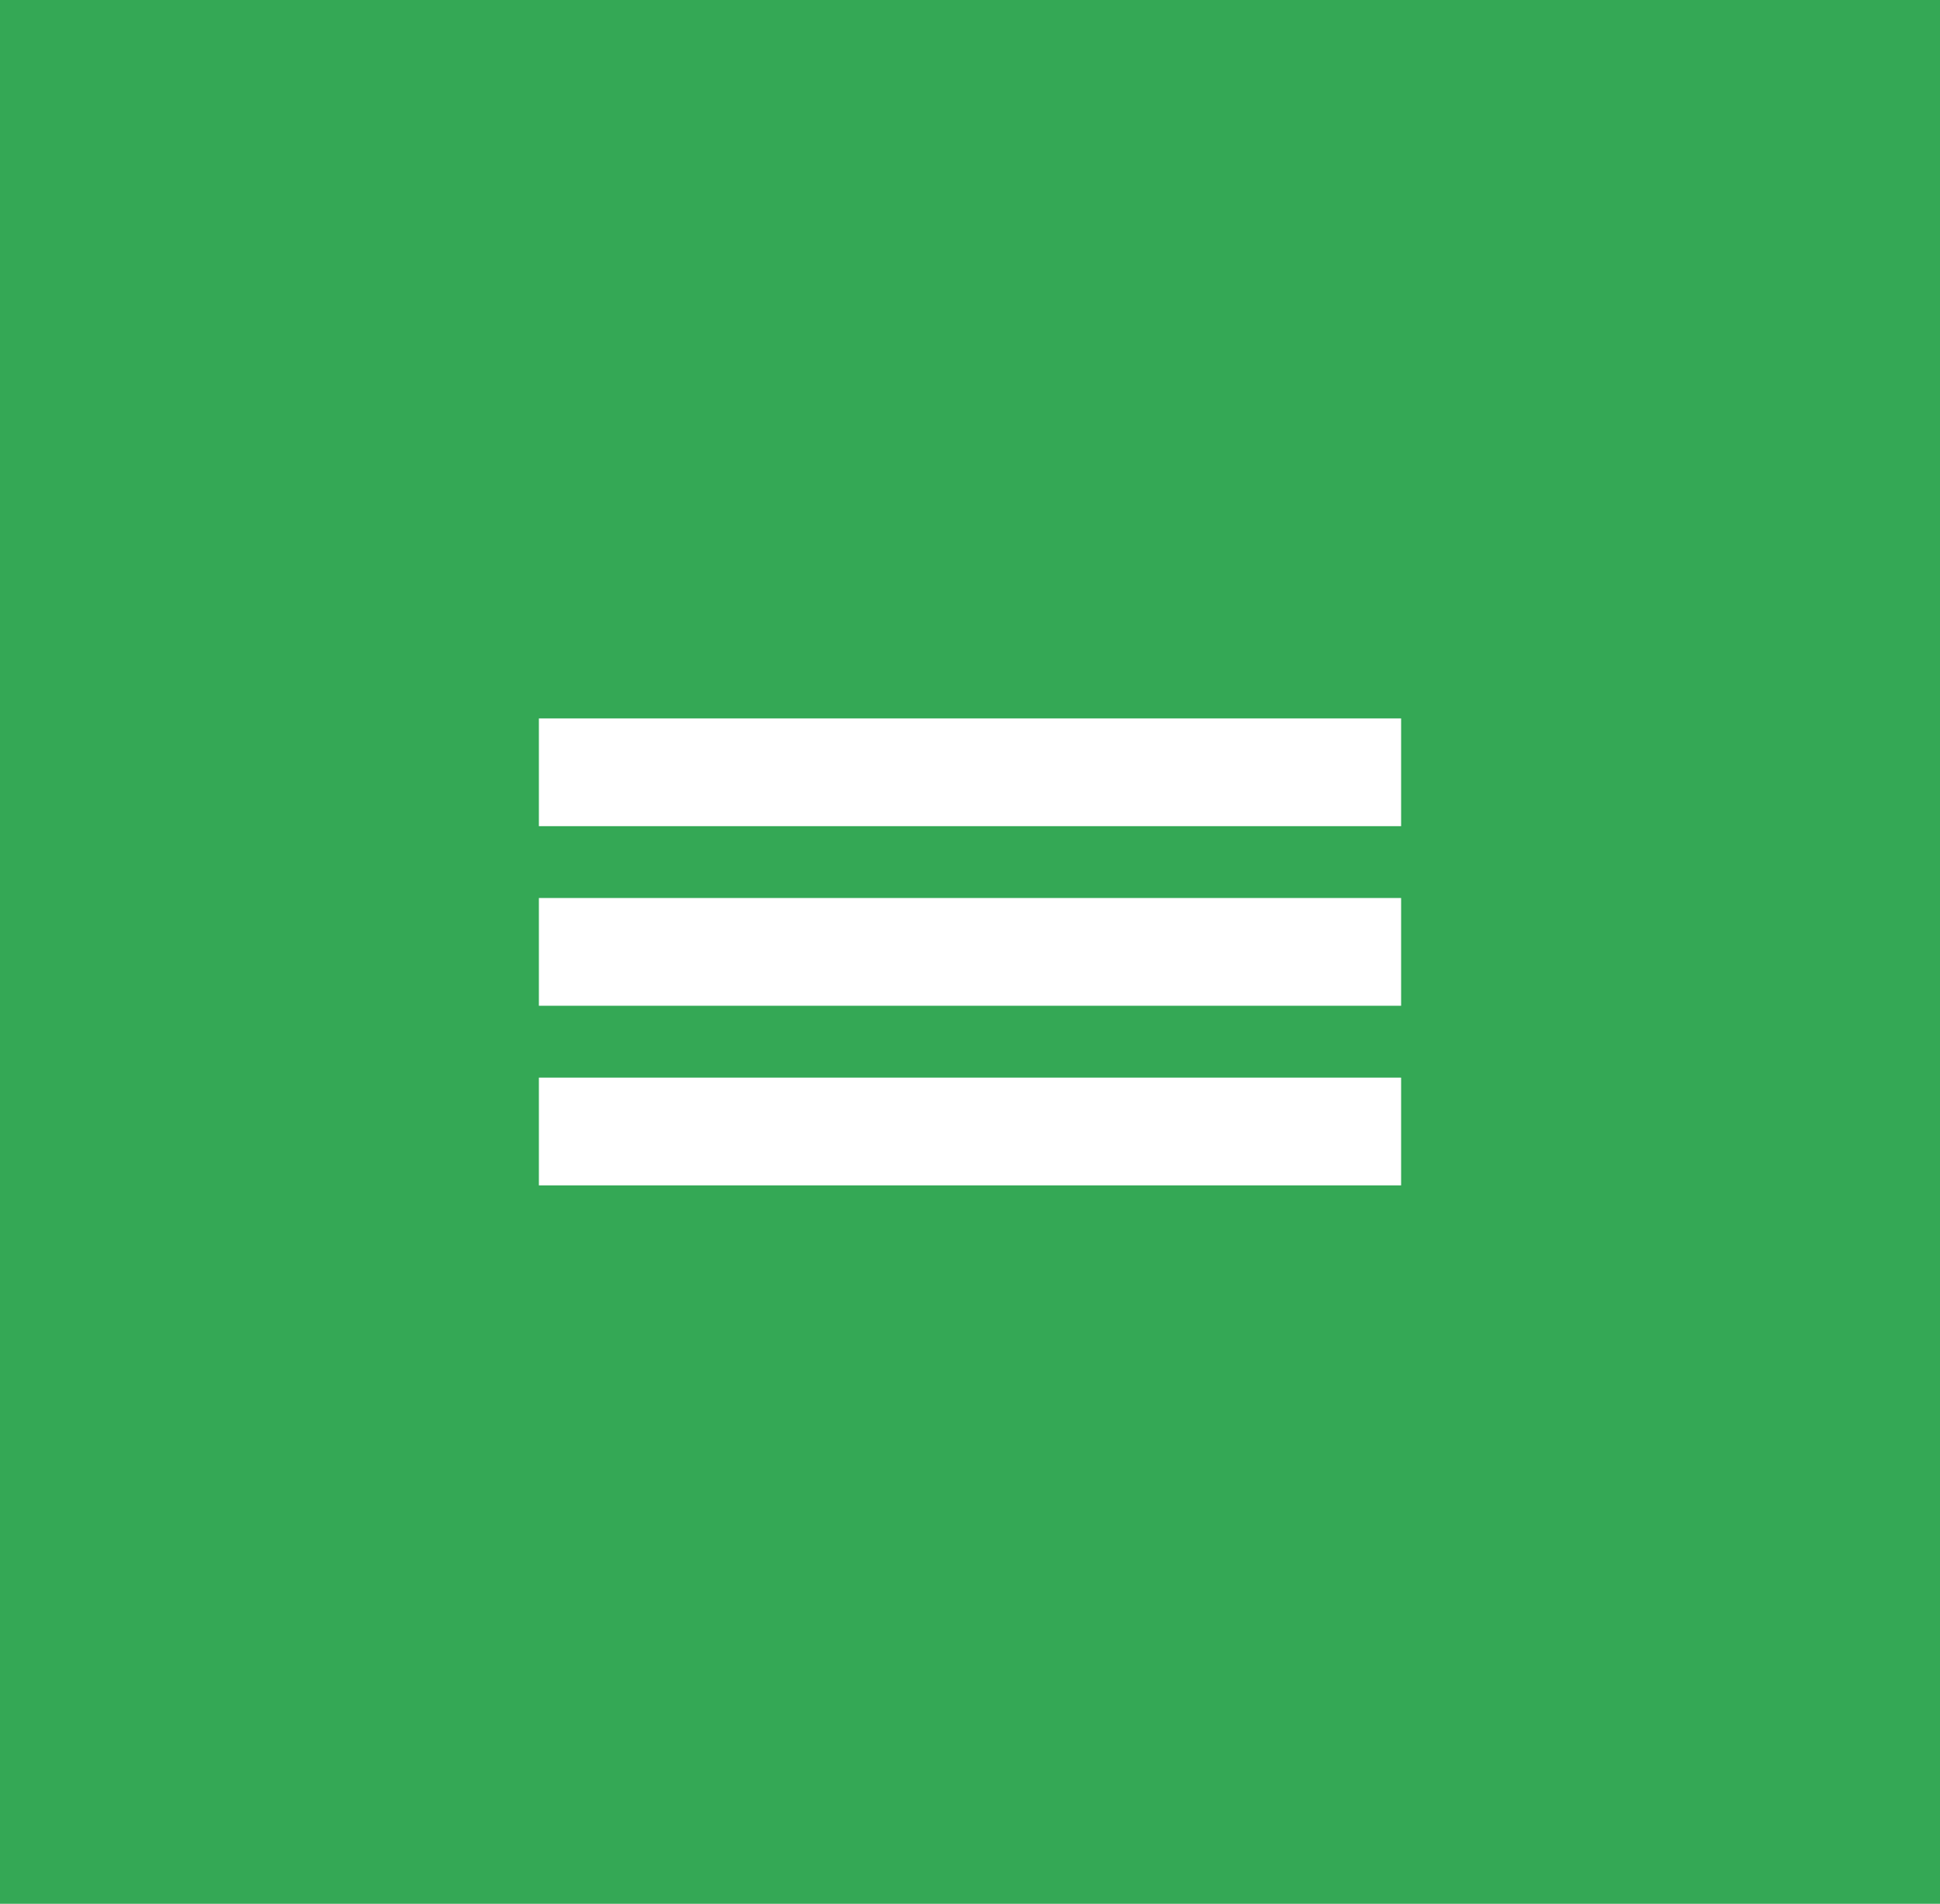
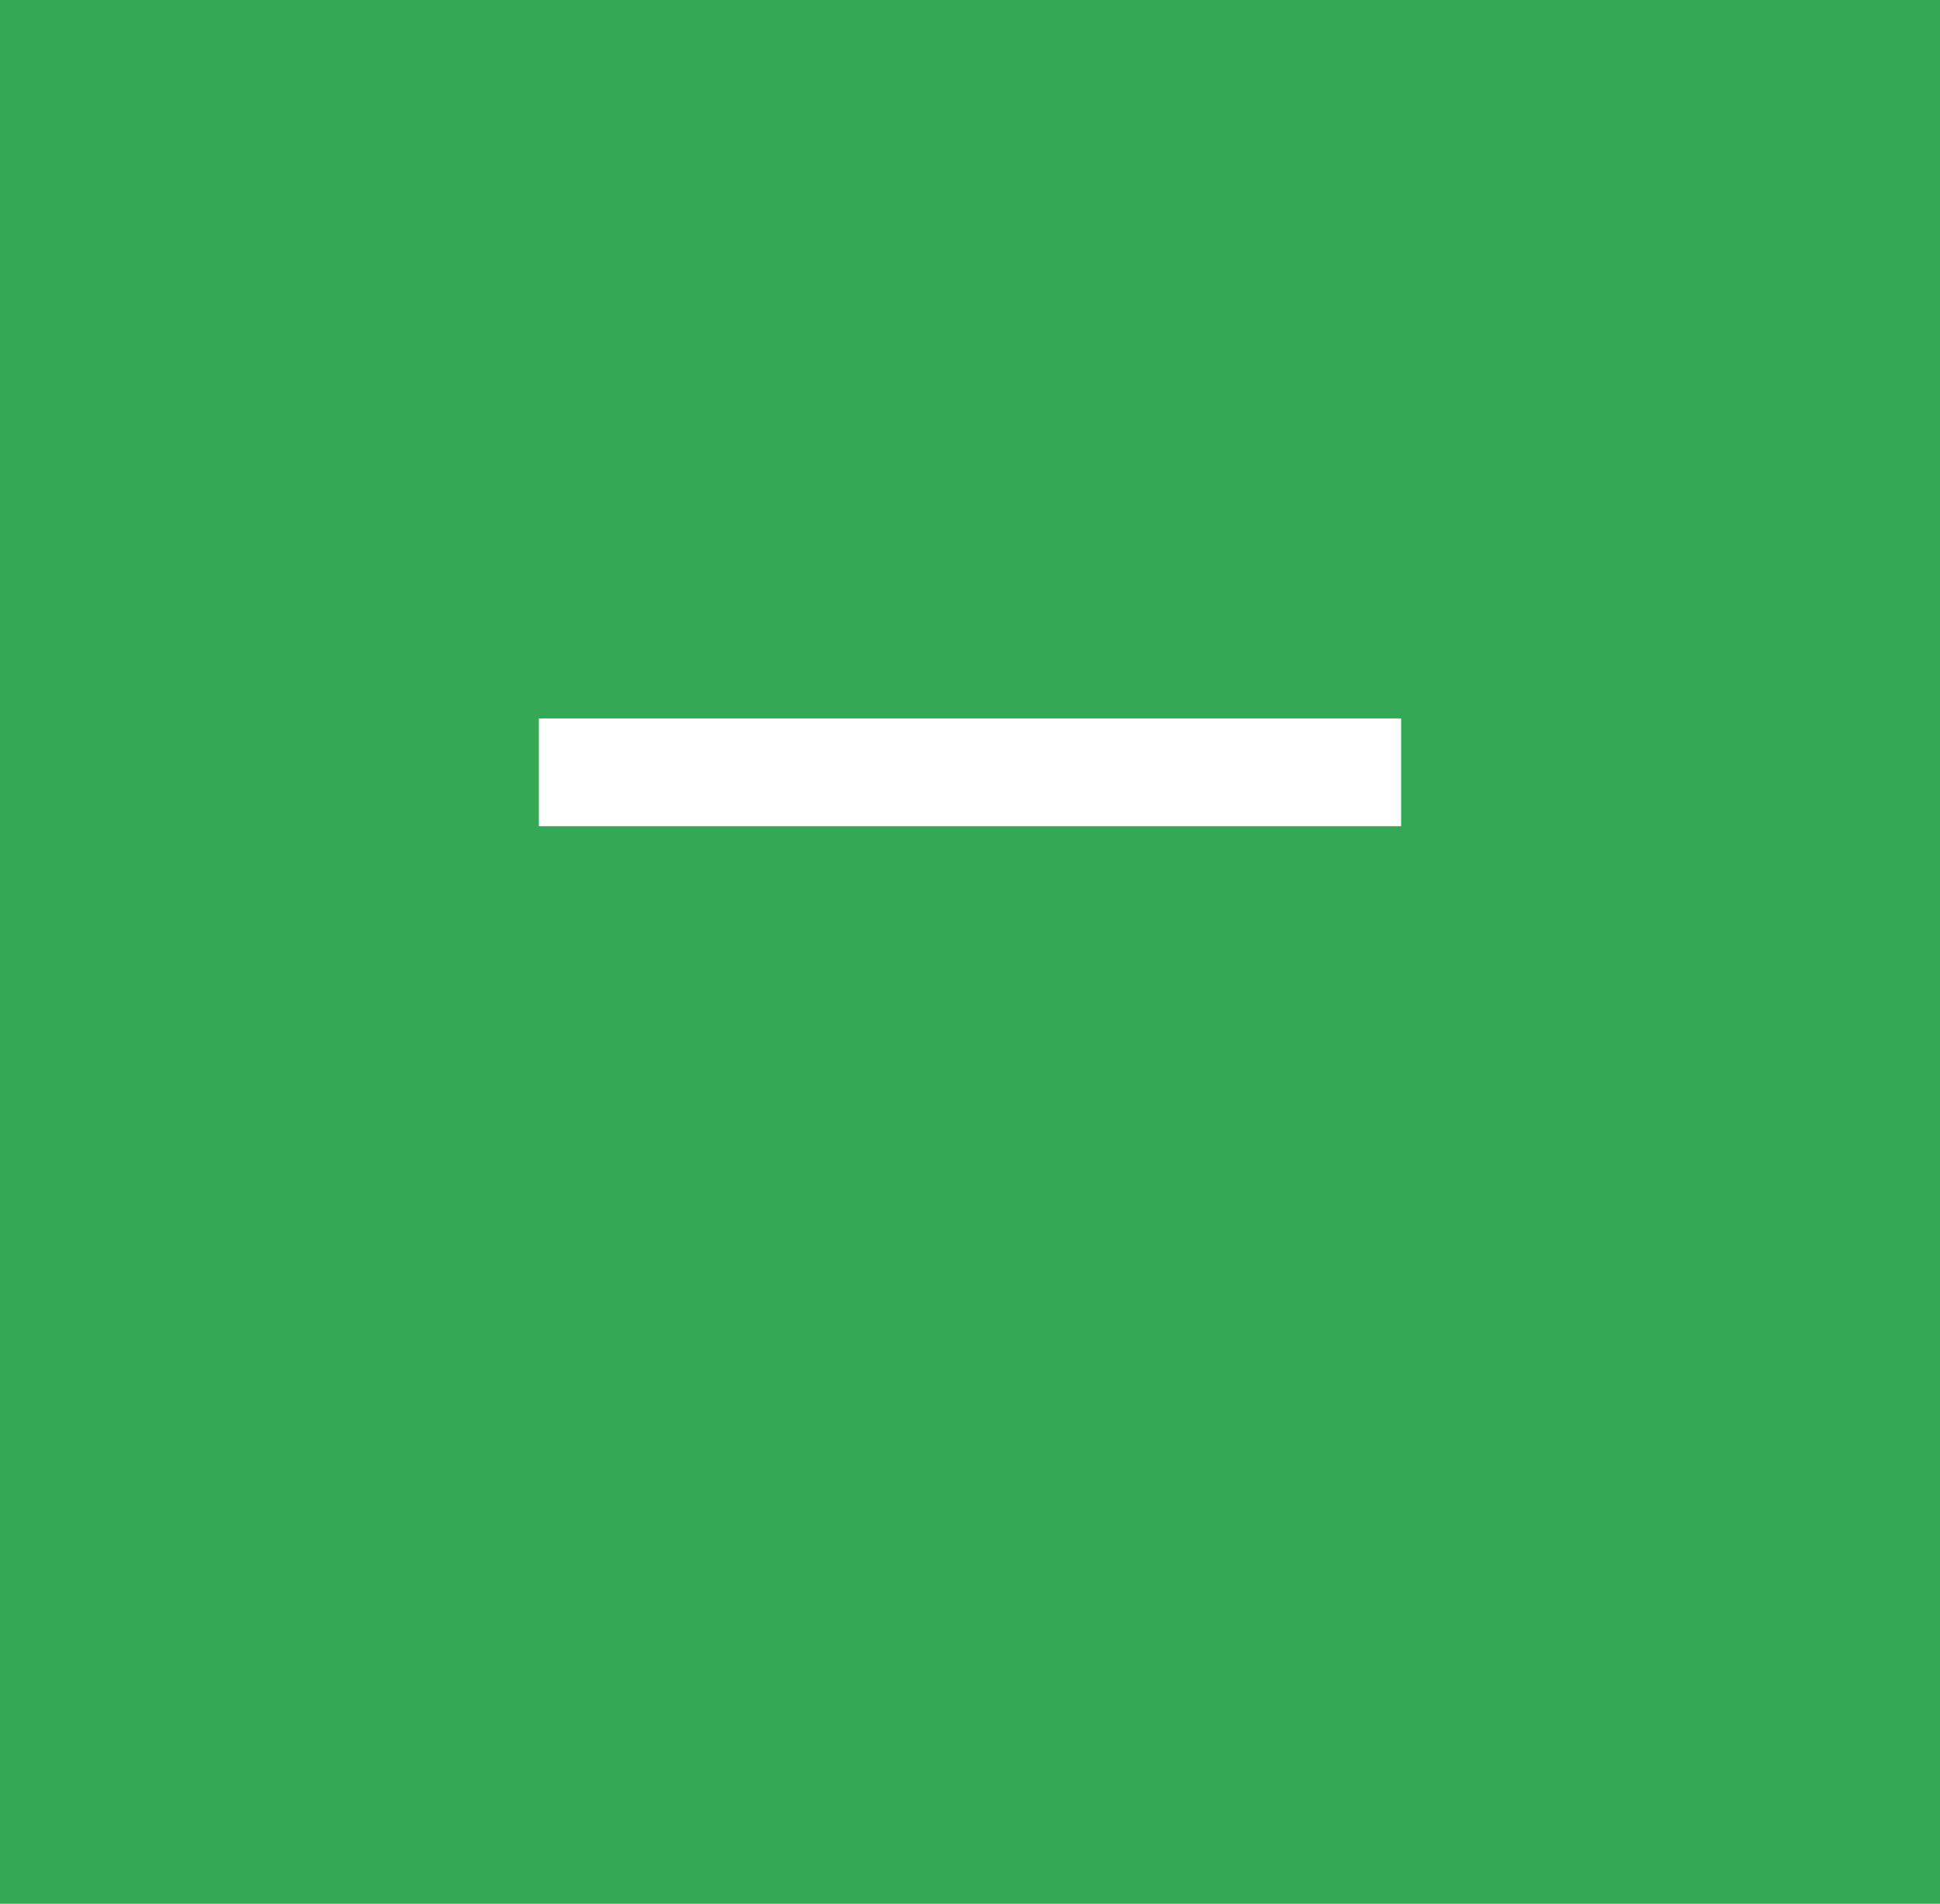
<svg xmlns="http://www.w3.org/2000/svg" width="54" height="53" viewBox="0 0 54 53" fill="none">
  <rect width="54" height="53" fill="#34A855" />
  <path d="M15 20H39V23H15V20Z" fill="white" />
-   <path d="M15 25H39V28H15V25Z" fill="white" />
-   <path d="M15 30H39V33H15V30Z" fill="white" />
</svg>